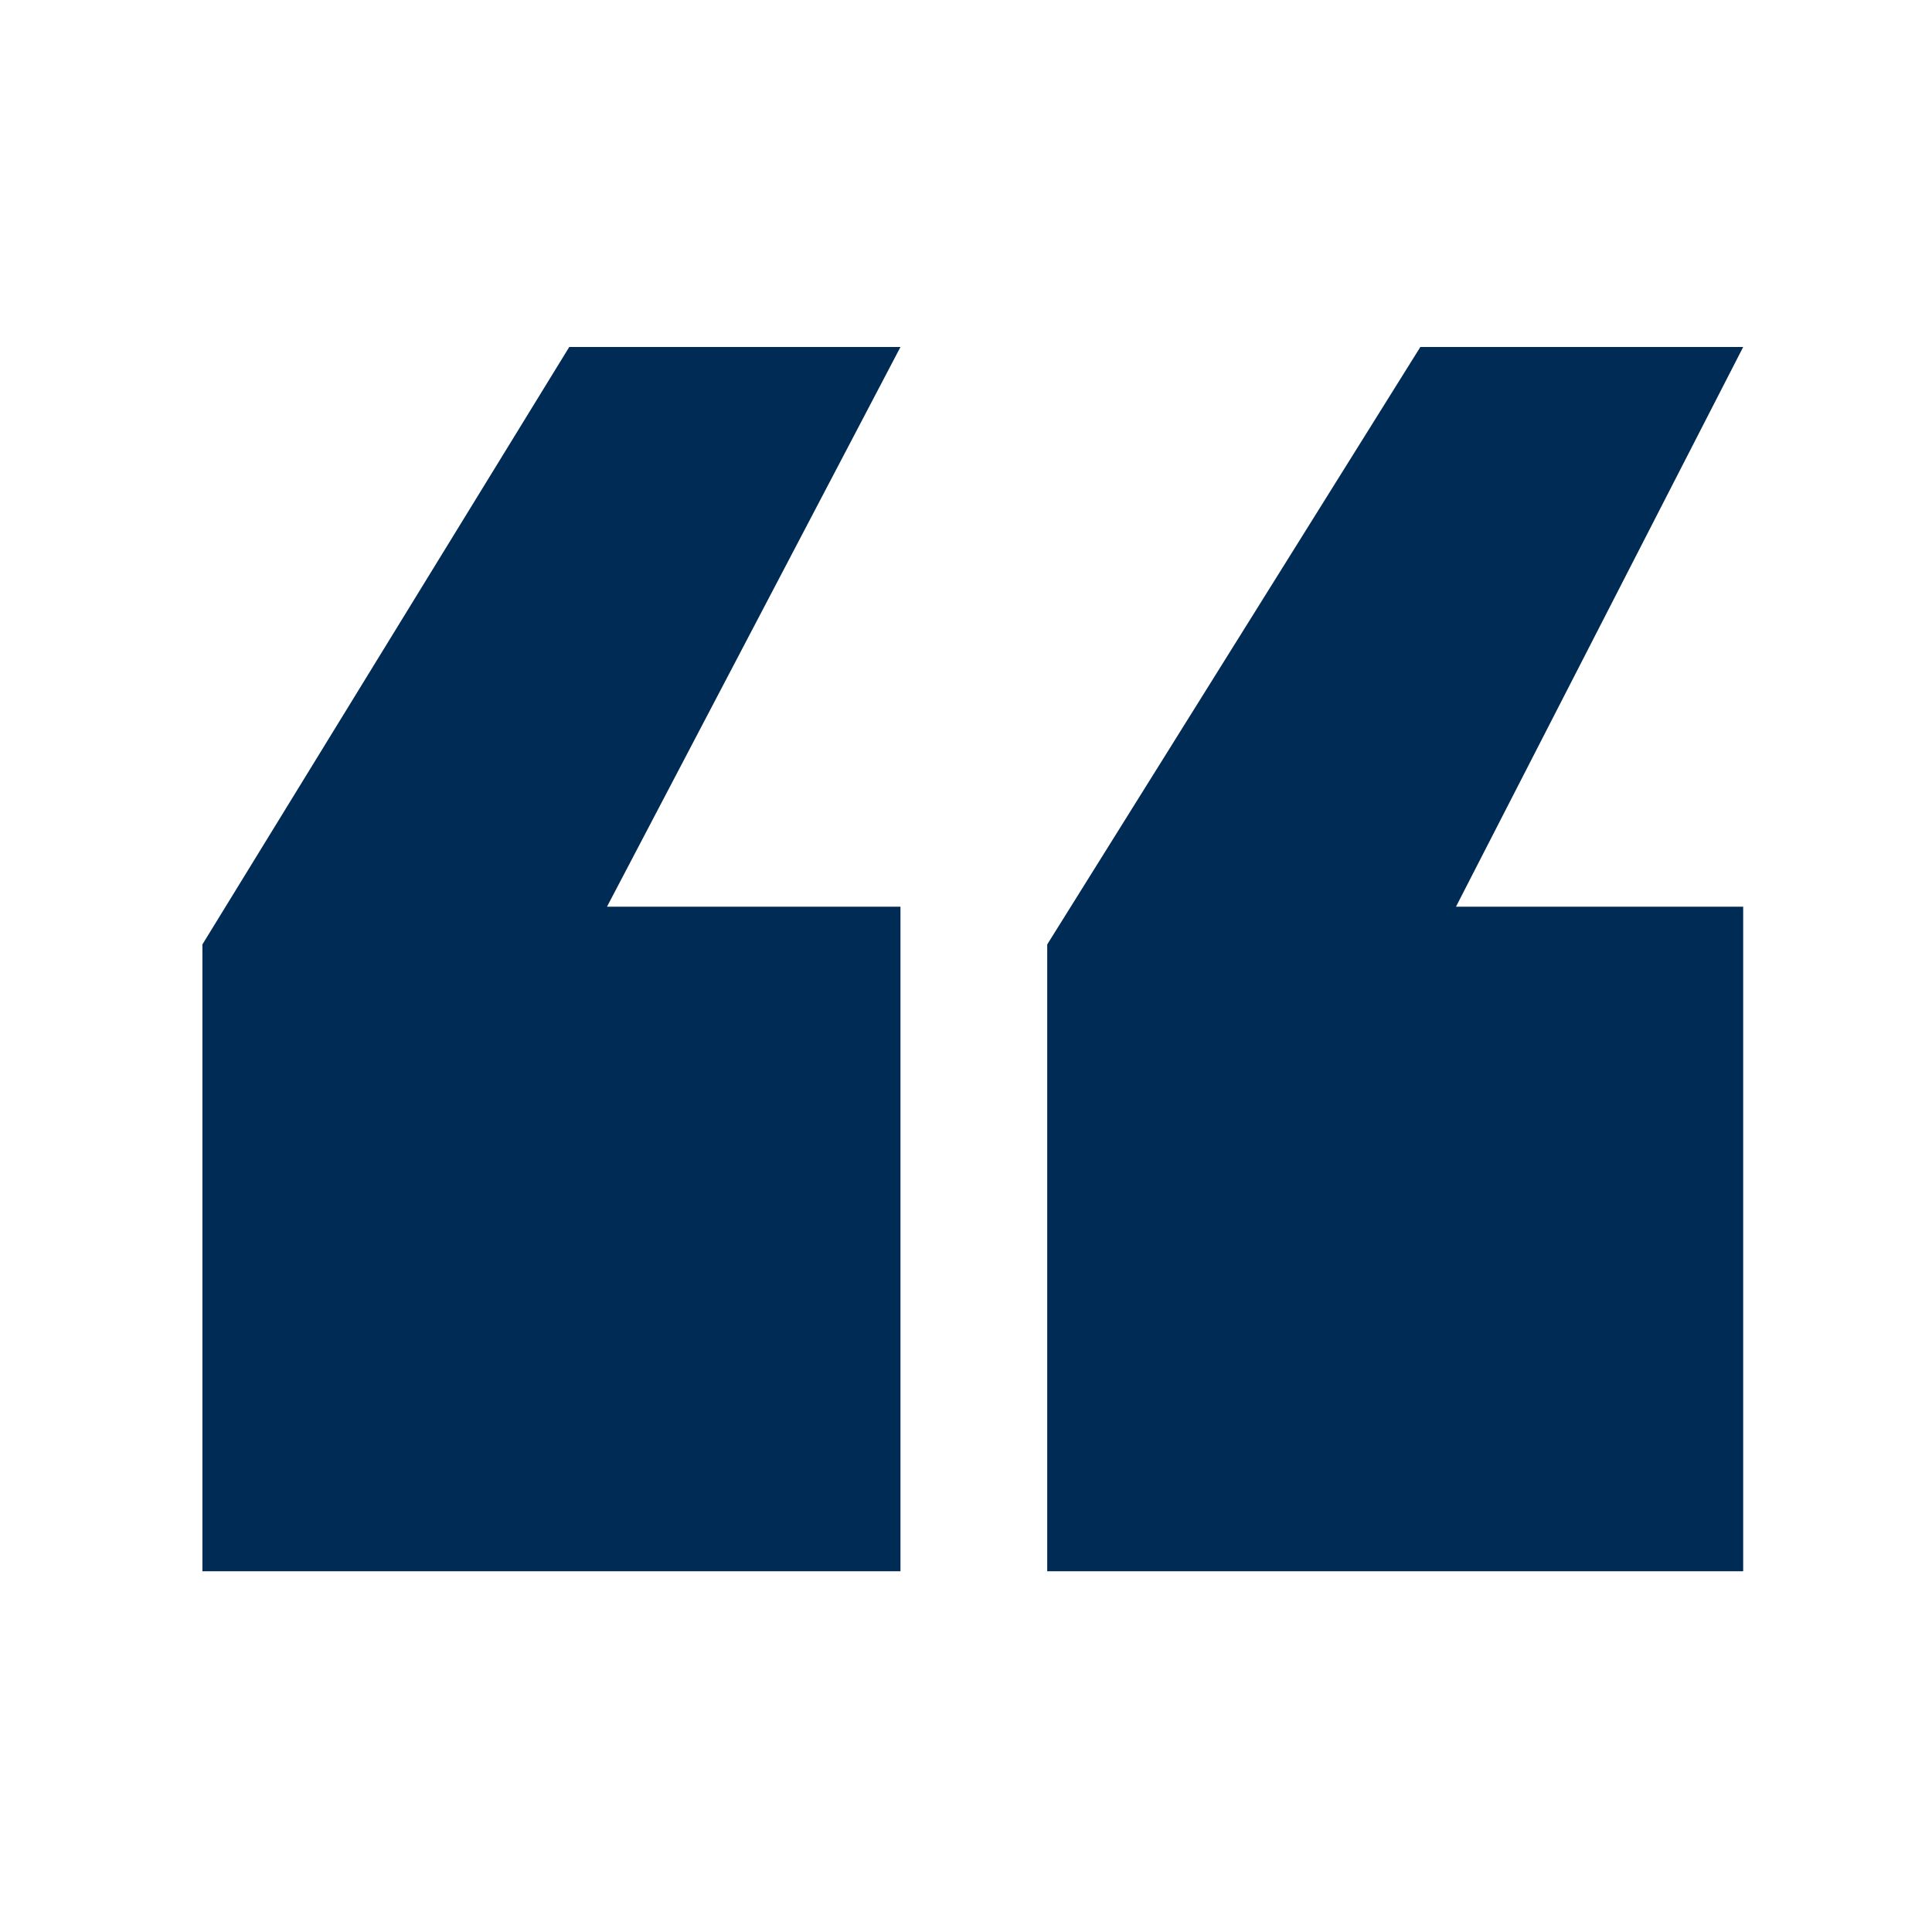
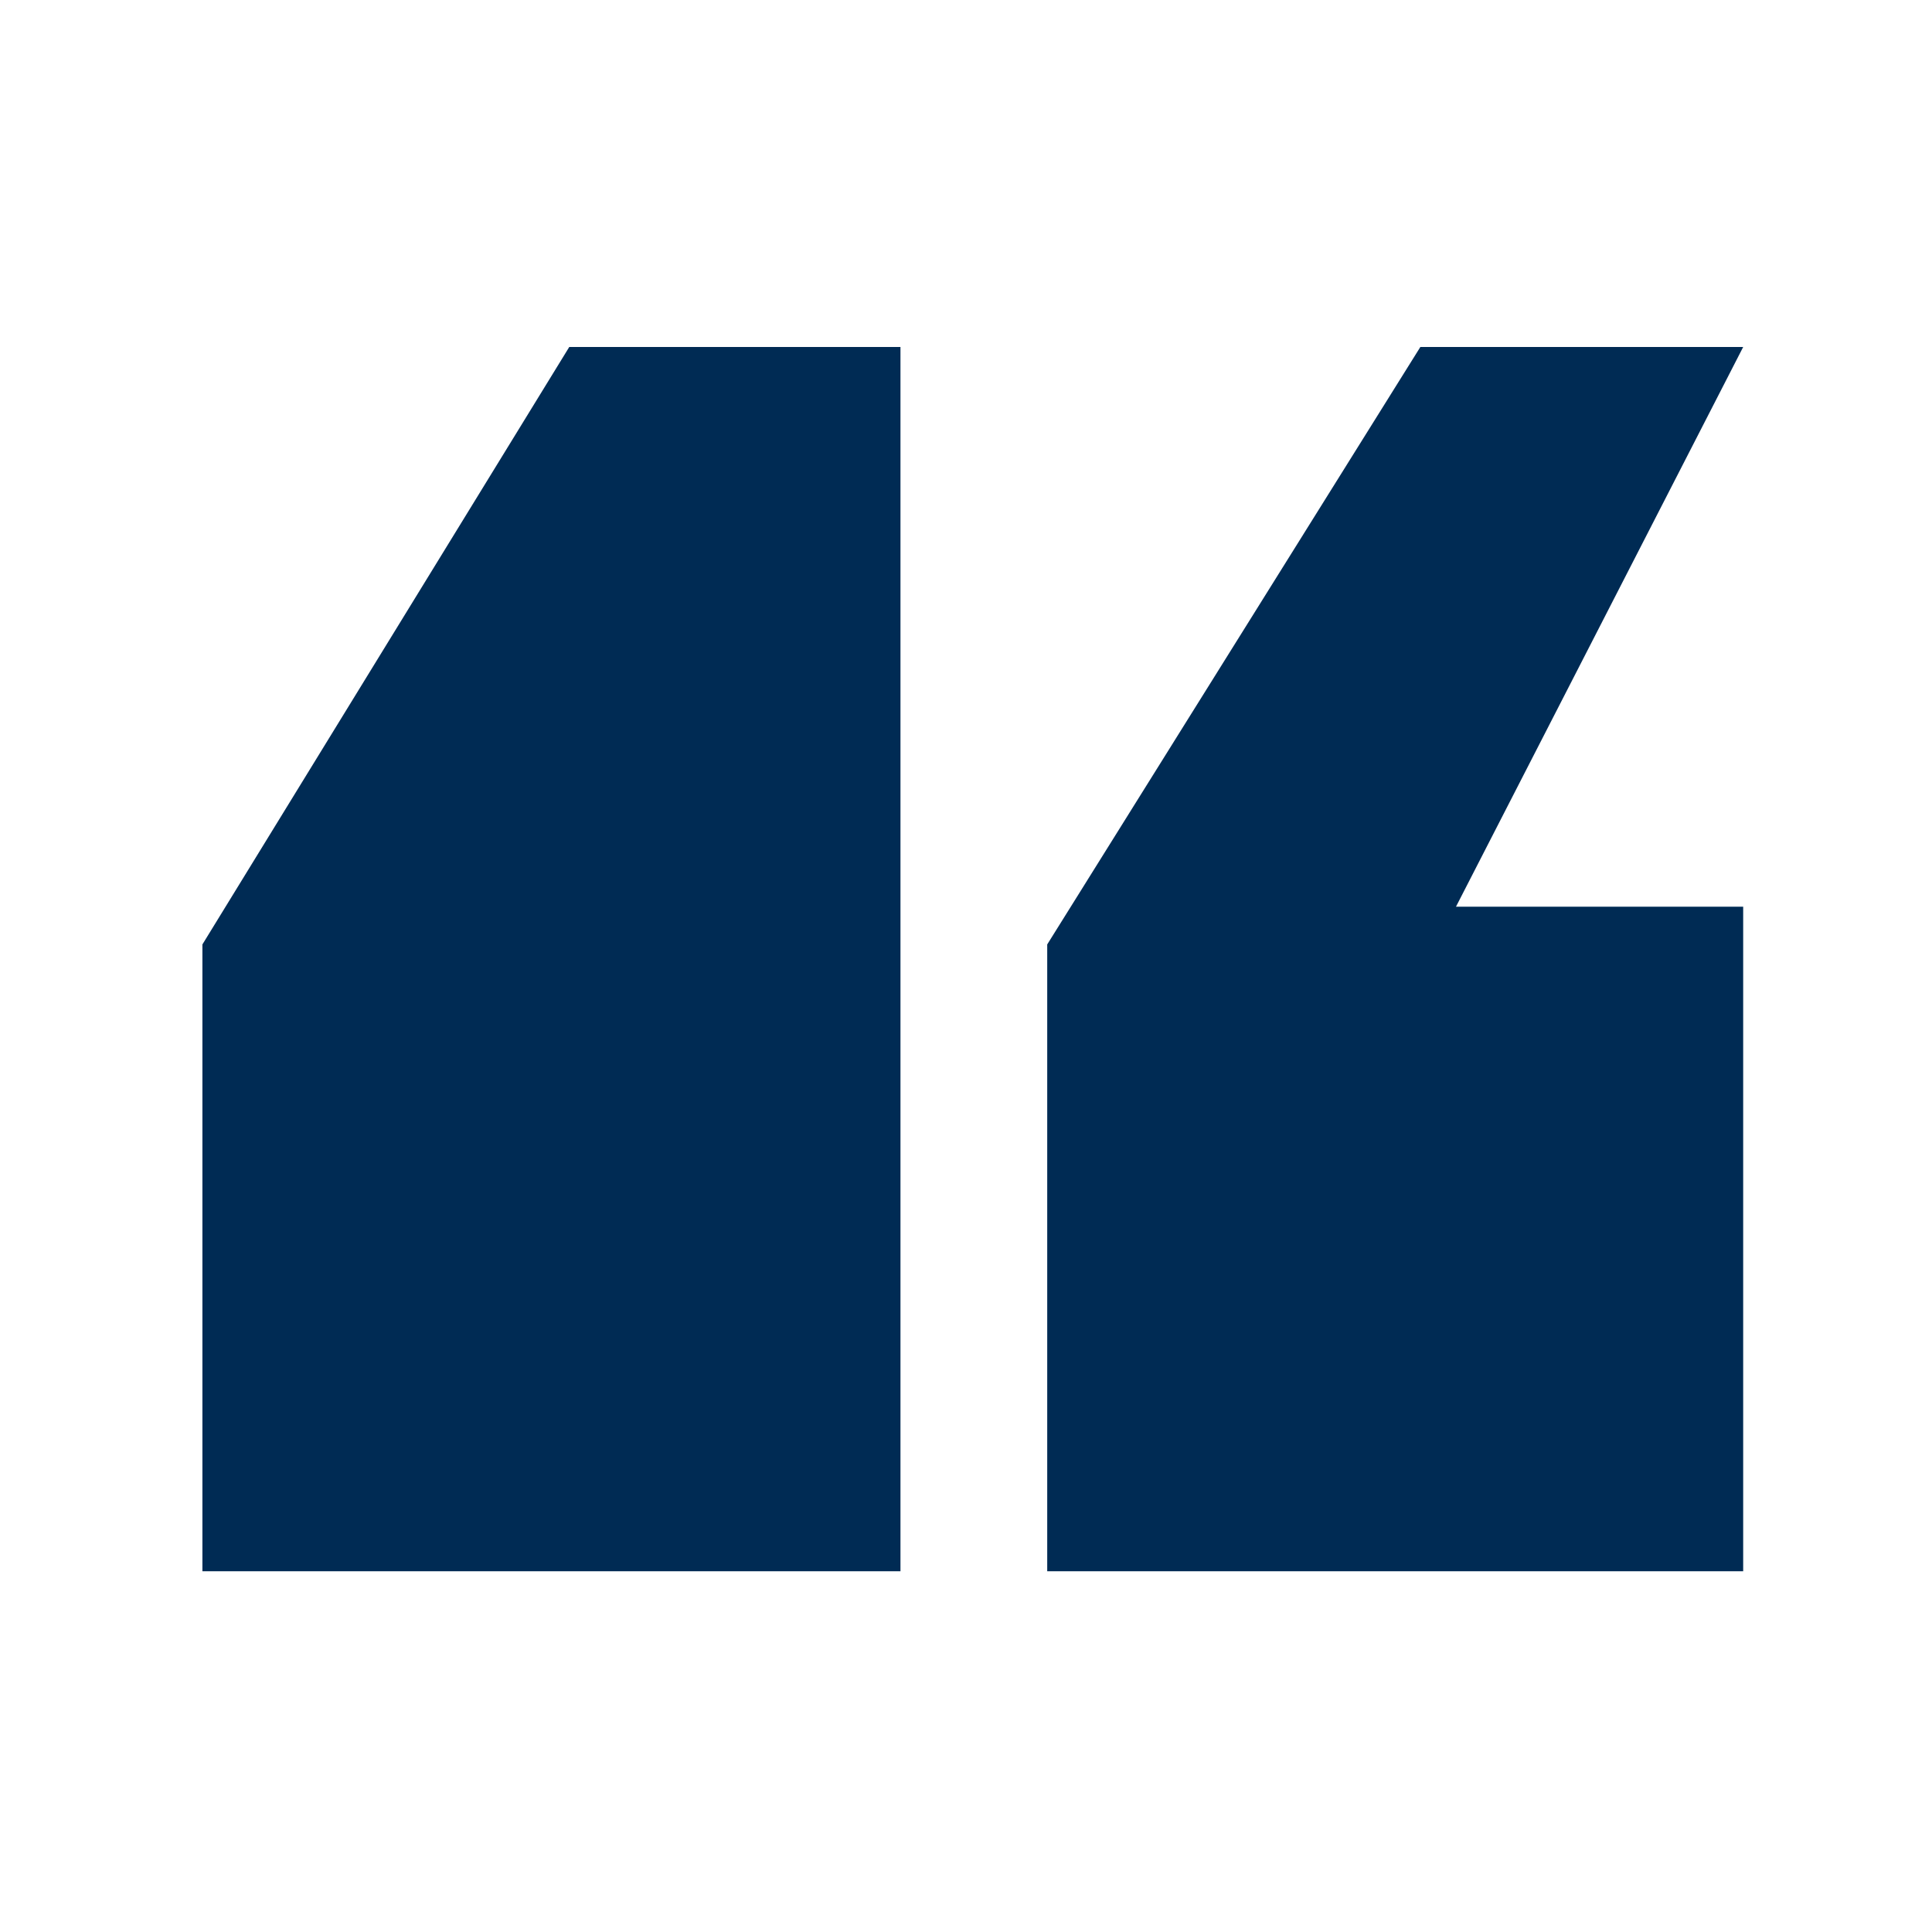
<svg xmlns="http://www.w3.org/2000/svg" width="101" height="101" viewBox="0 0 101 101" fill="none">
-   <path d="M54.746 82.14V49.373L74.252 18.14H91.129L76.115 47.4H91.129V82.14H54.746ZM10.581 82.14V49.373L29.759 18.14H47.074L31.732 47.4H47.074V82.14H10.581Z" fill="#002B54" />
+   <path d="M54.746 82.14V49.373L74.252 18.14H91.129L76.115 47.4H91.129V82.14H54.746ZM10.581 82.14V49.373L29.759 18.14H47.074H47.074V82.14H10.581Z" fill="#002B54" />
</svg>